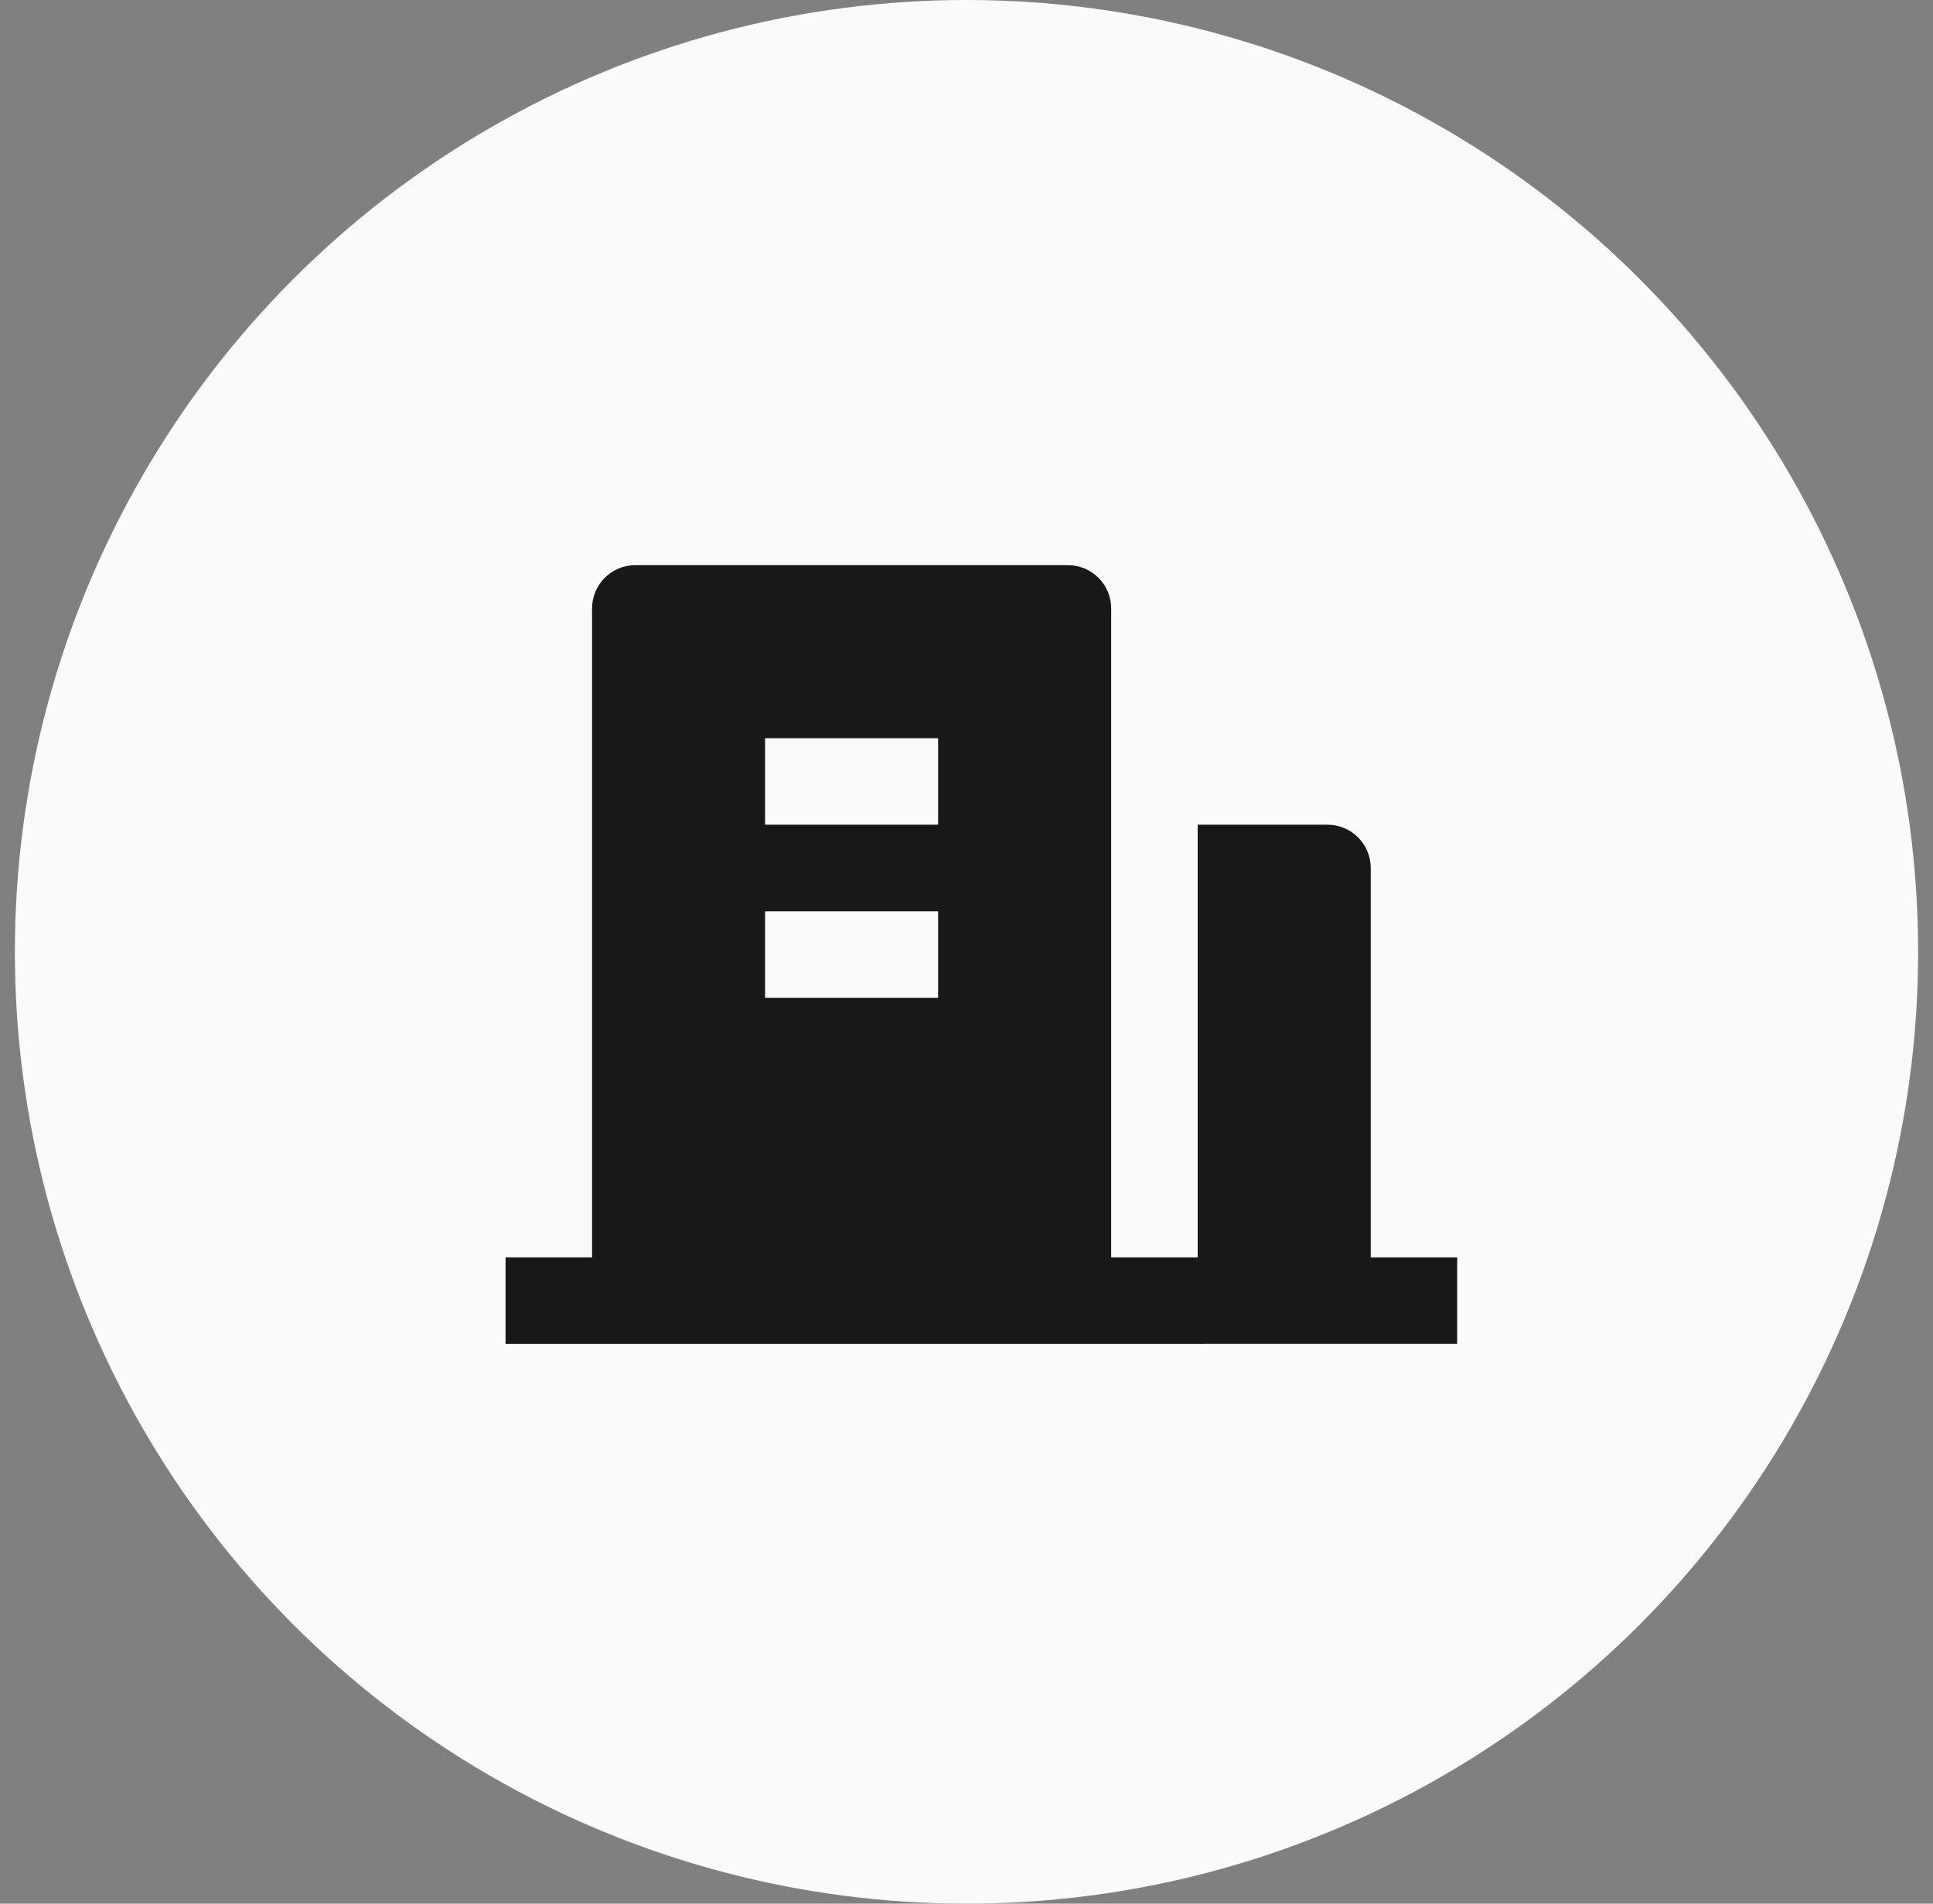
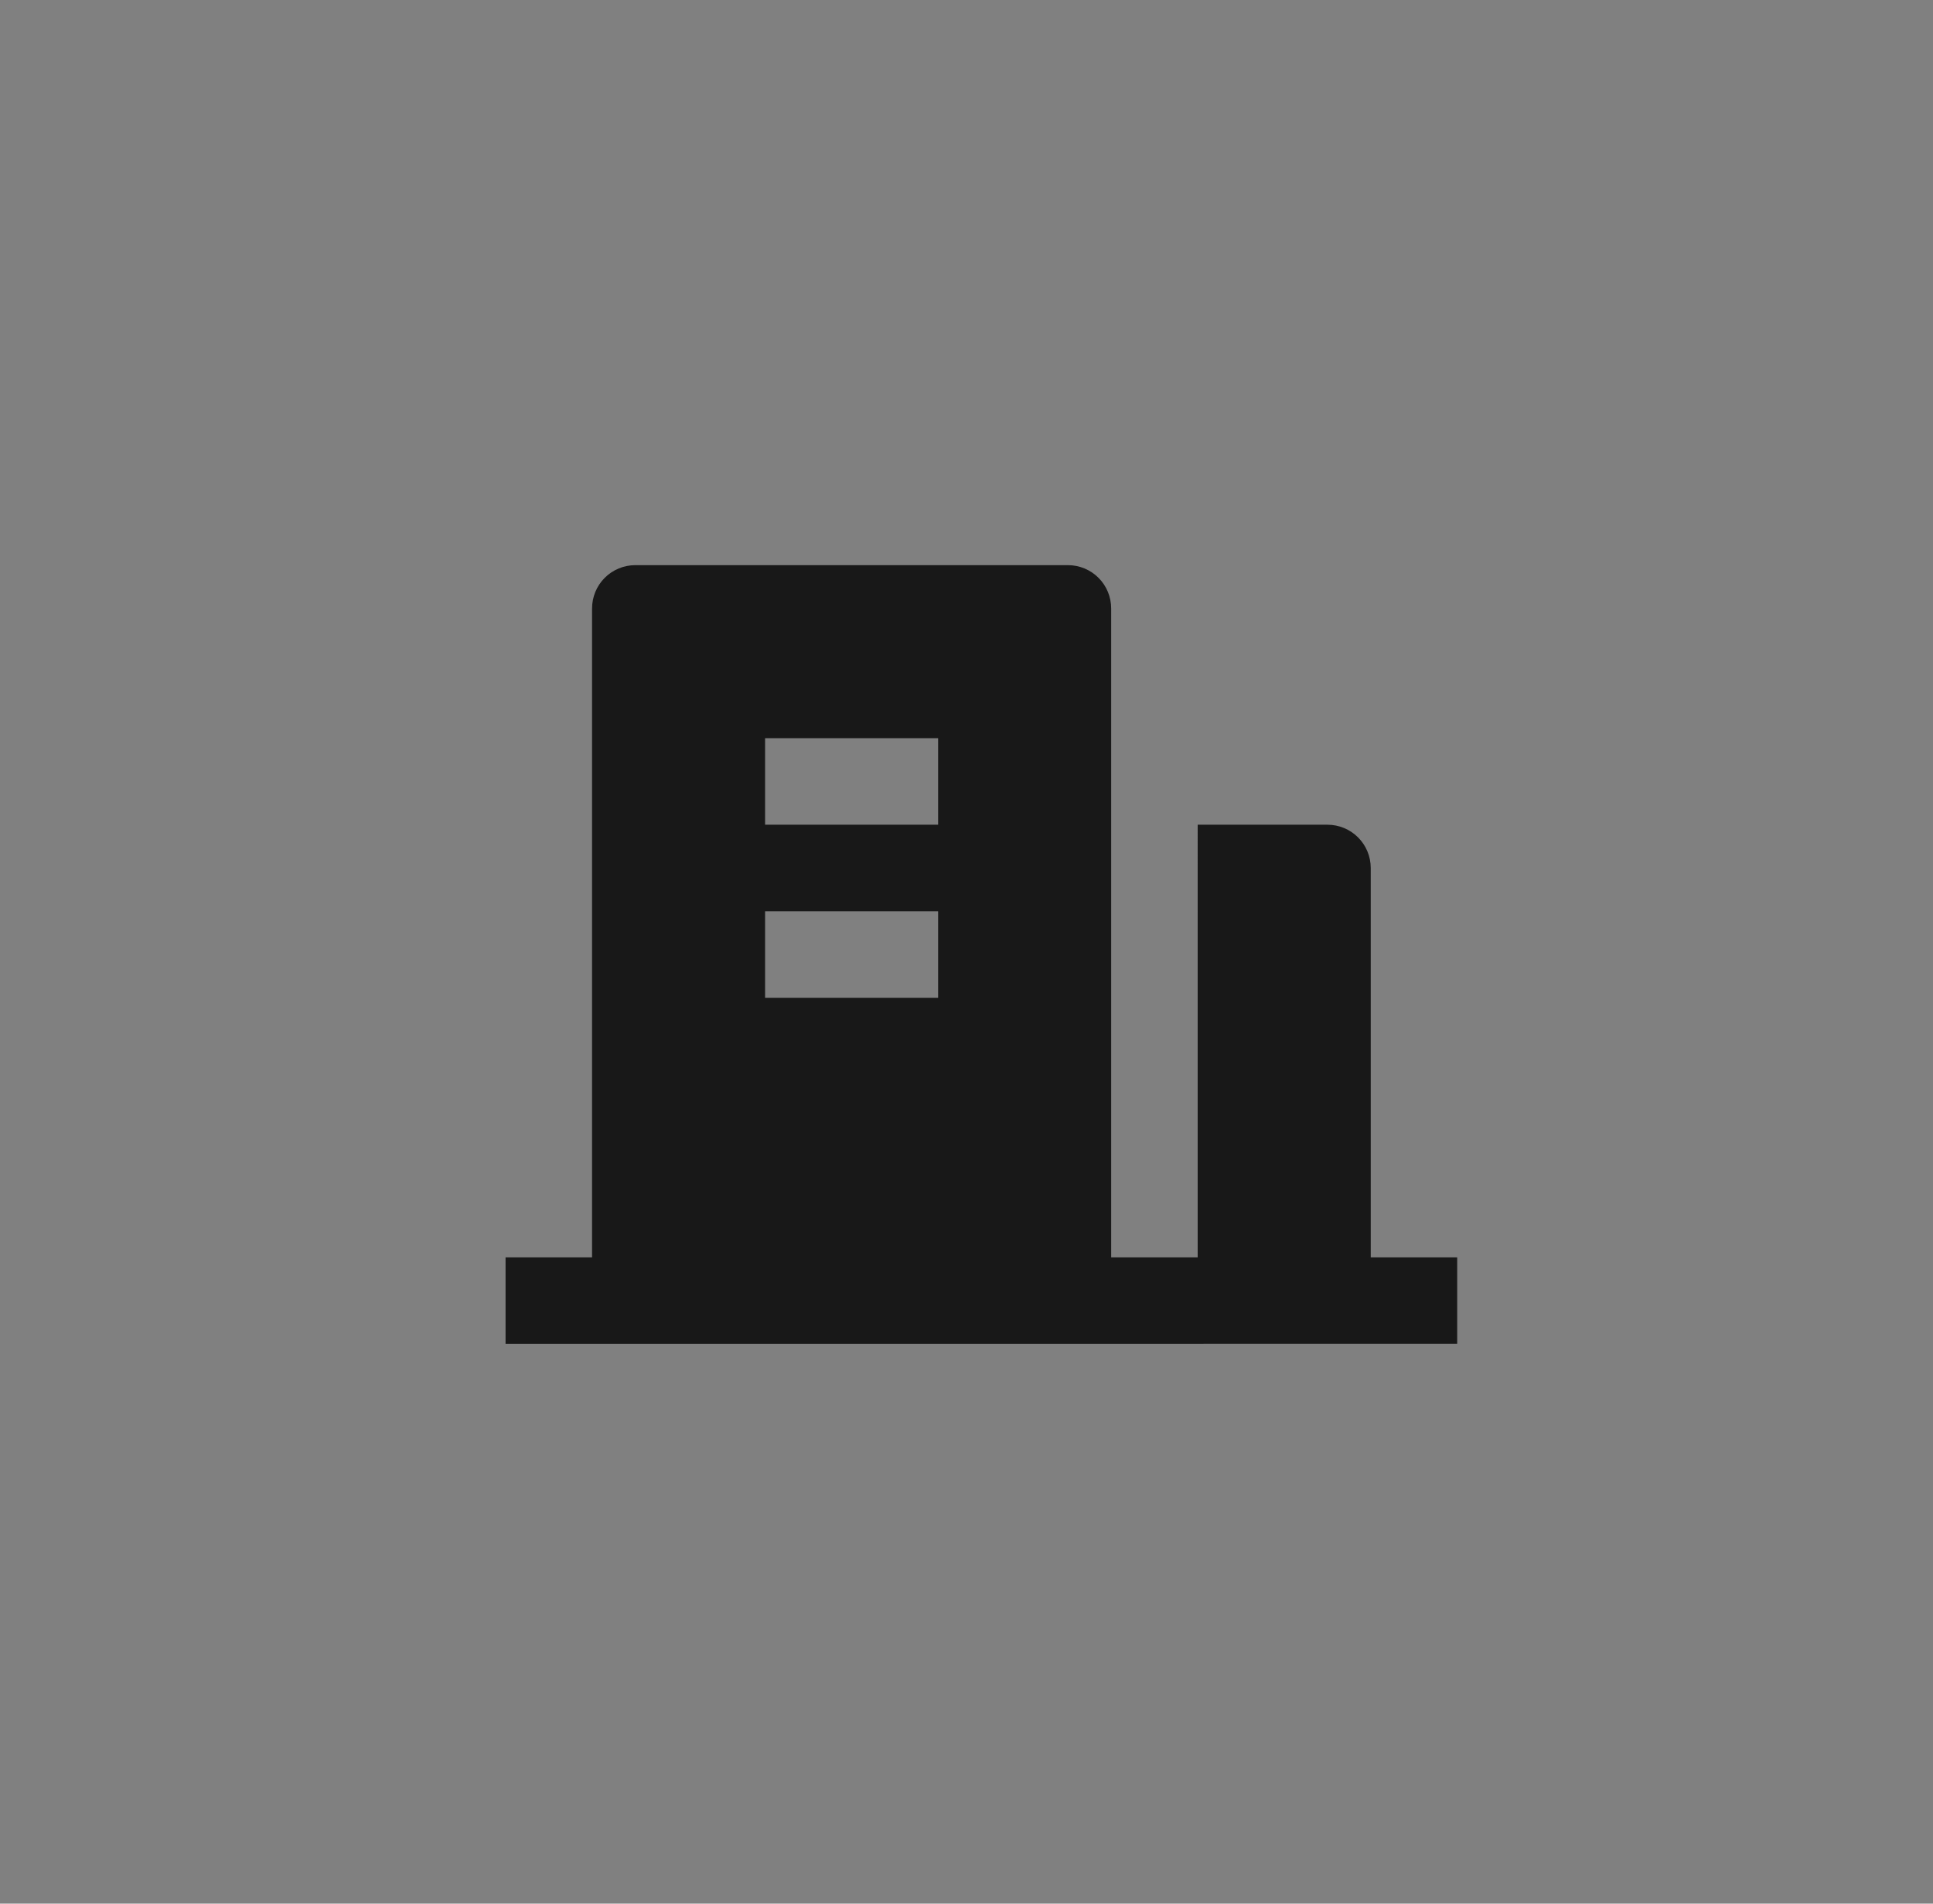
<svg xmlns="http://www.w3.org/2000/svg" width="65" height="64" fill="none">
  <rect width="100%" height="100%" fill="#808080" stroke="none" />
-   <circle cx="32.5" cy="32" r="32" fill="#fafafa" />
  <path d="M46.091 42.273H49v2.909H17v-2.909h2.909V20.455c0-.386.153-.756.426-1.029S20.978 19 21.364 19h14.546c.386 0 .756.153 1.029.426s.426.643.426 1.029v21.818h2.909V27.727h4.364c.386 0 .756.153 1.029.426s.426.643.426 1.028v13.091zM25.727 30.636v2.909h5.818v-2.909h-5.818zm0-5.818v2.909h5.818v-2.909h-5.818z" fill="#181818" />
</svg>